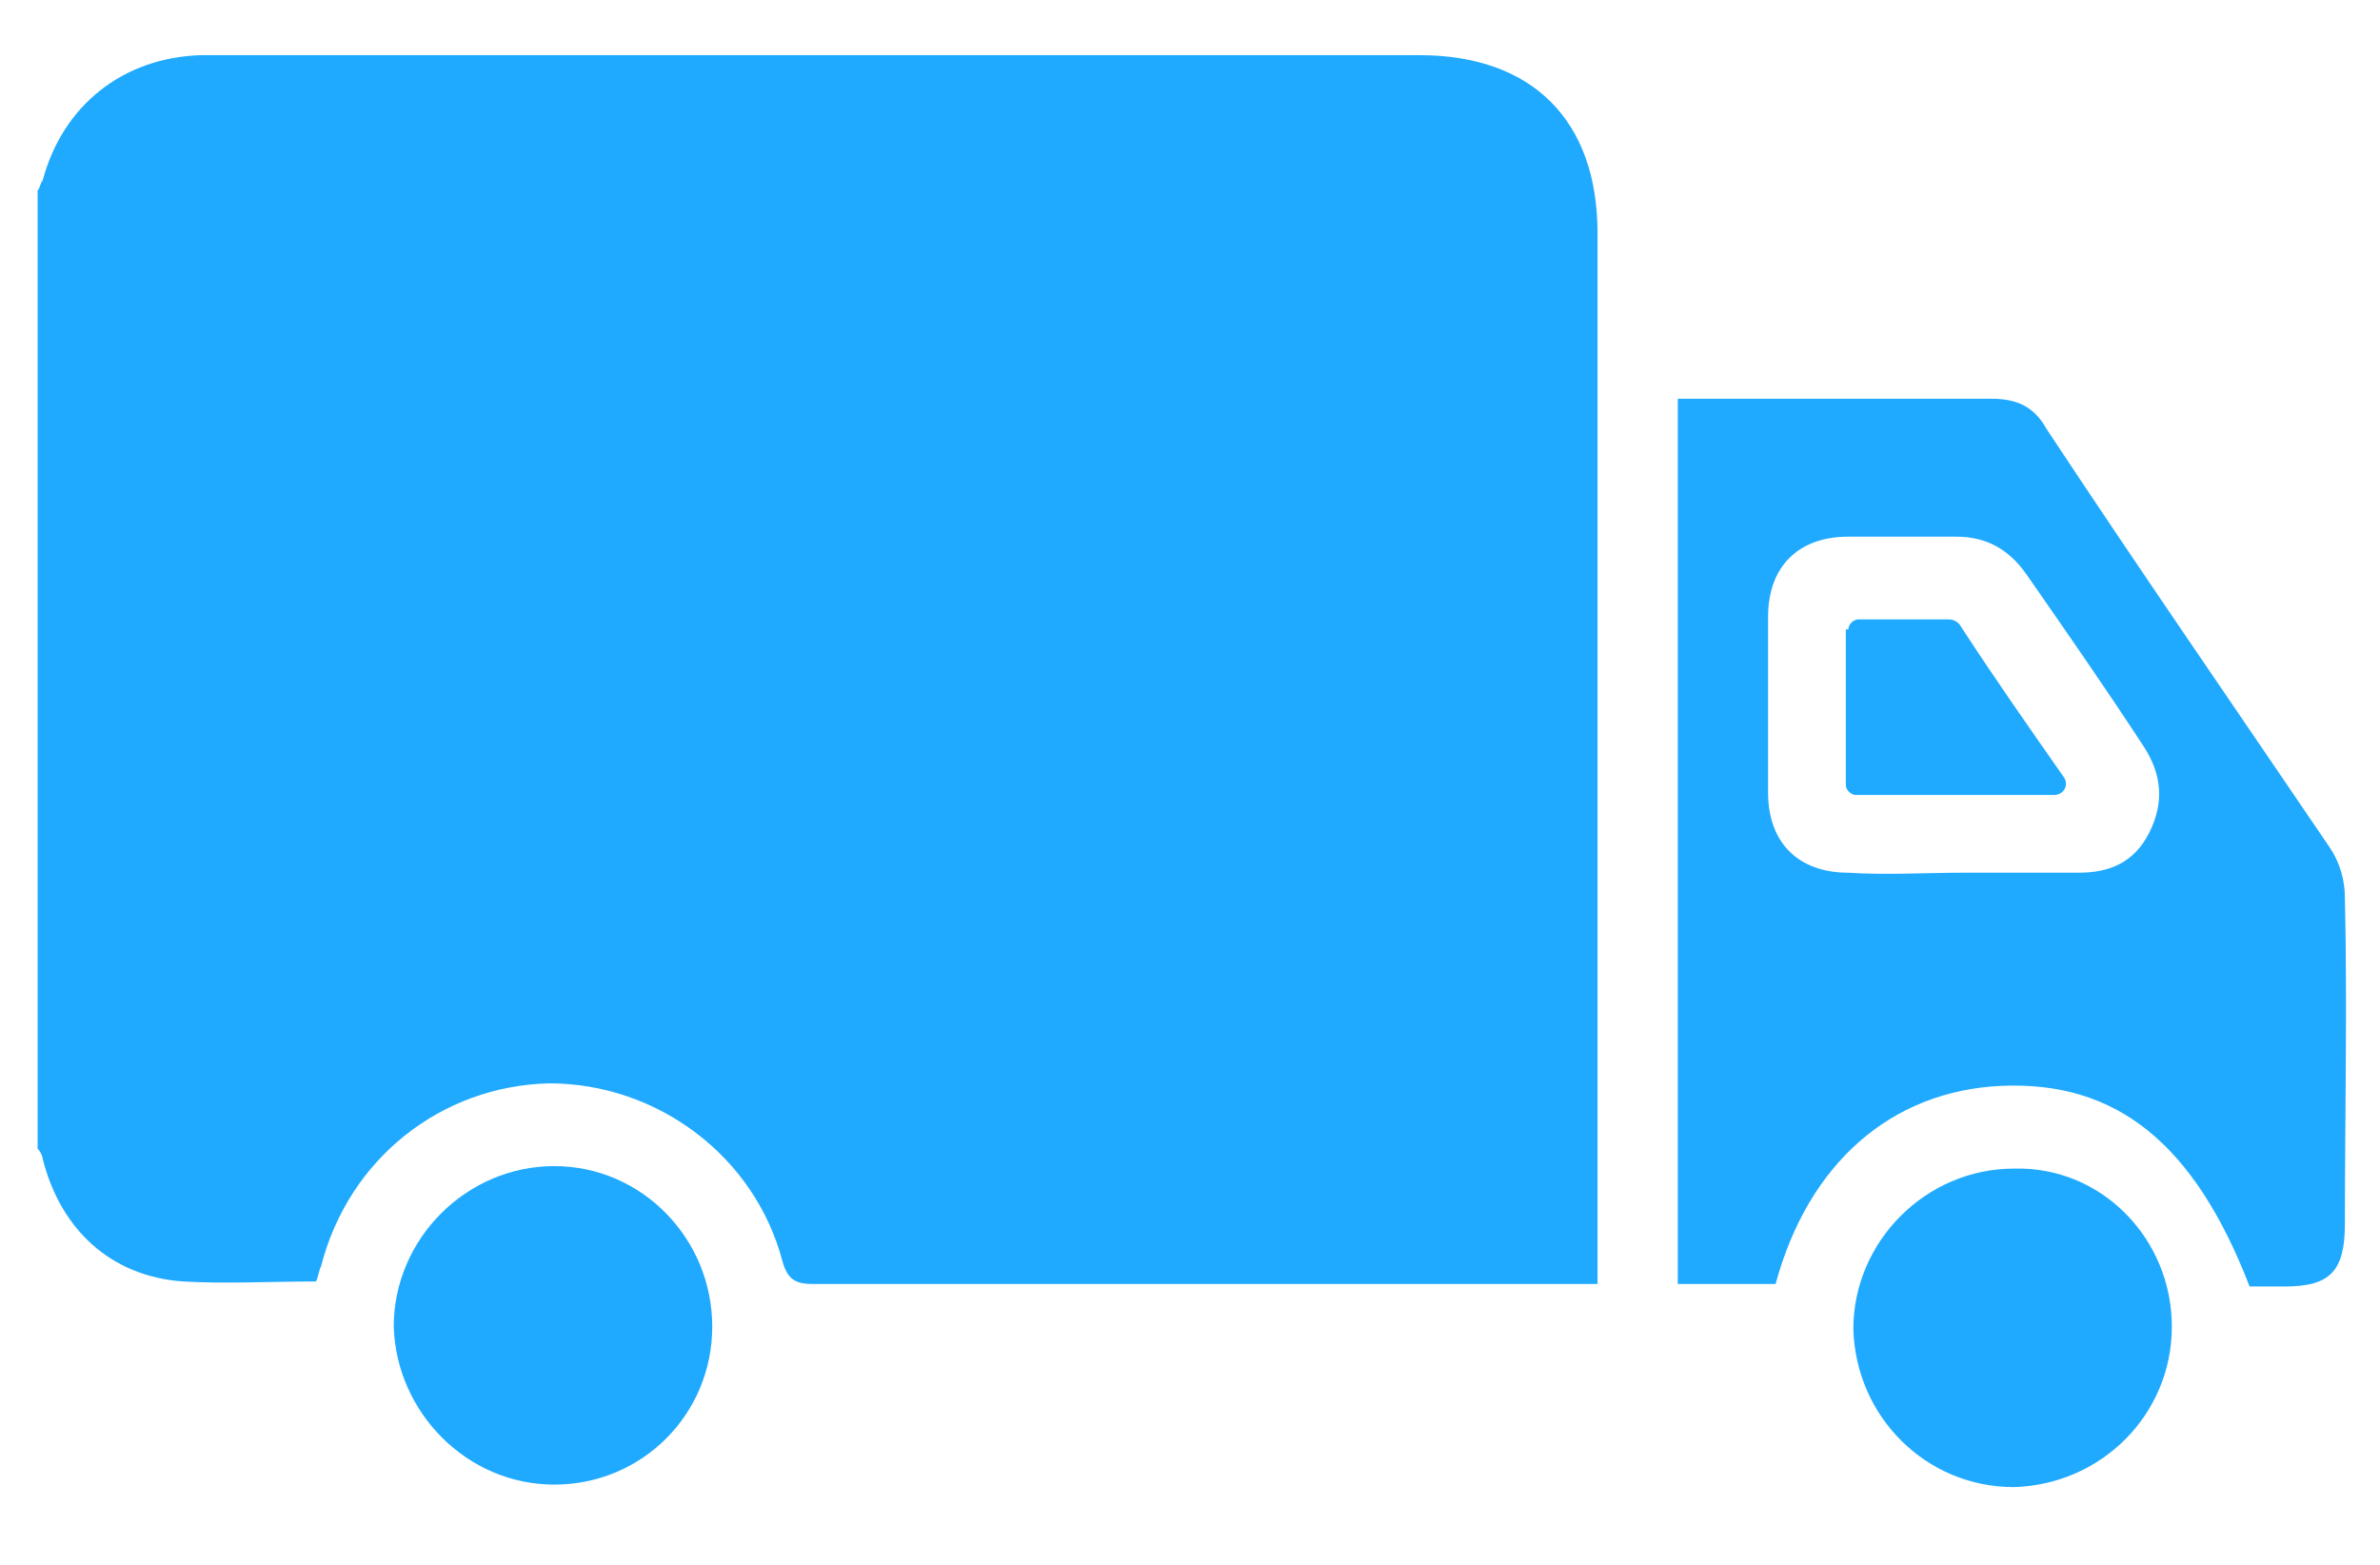
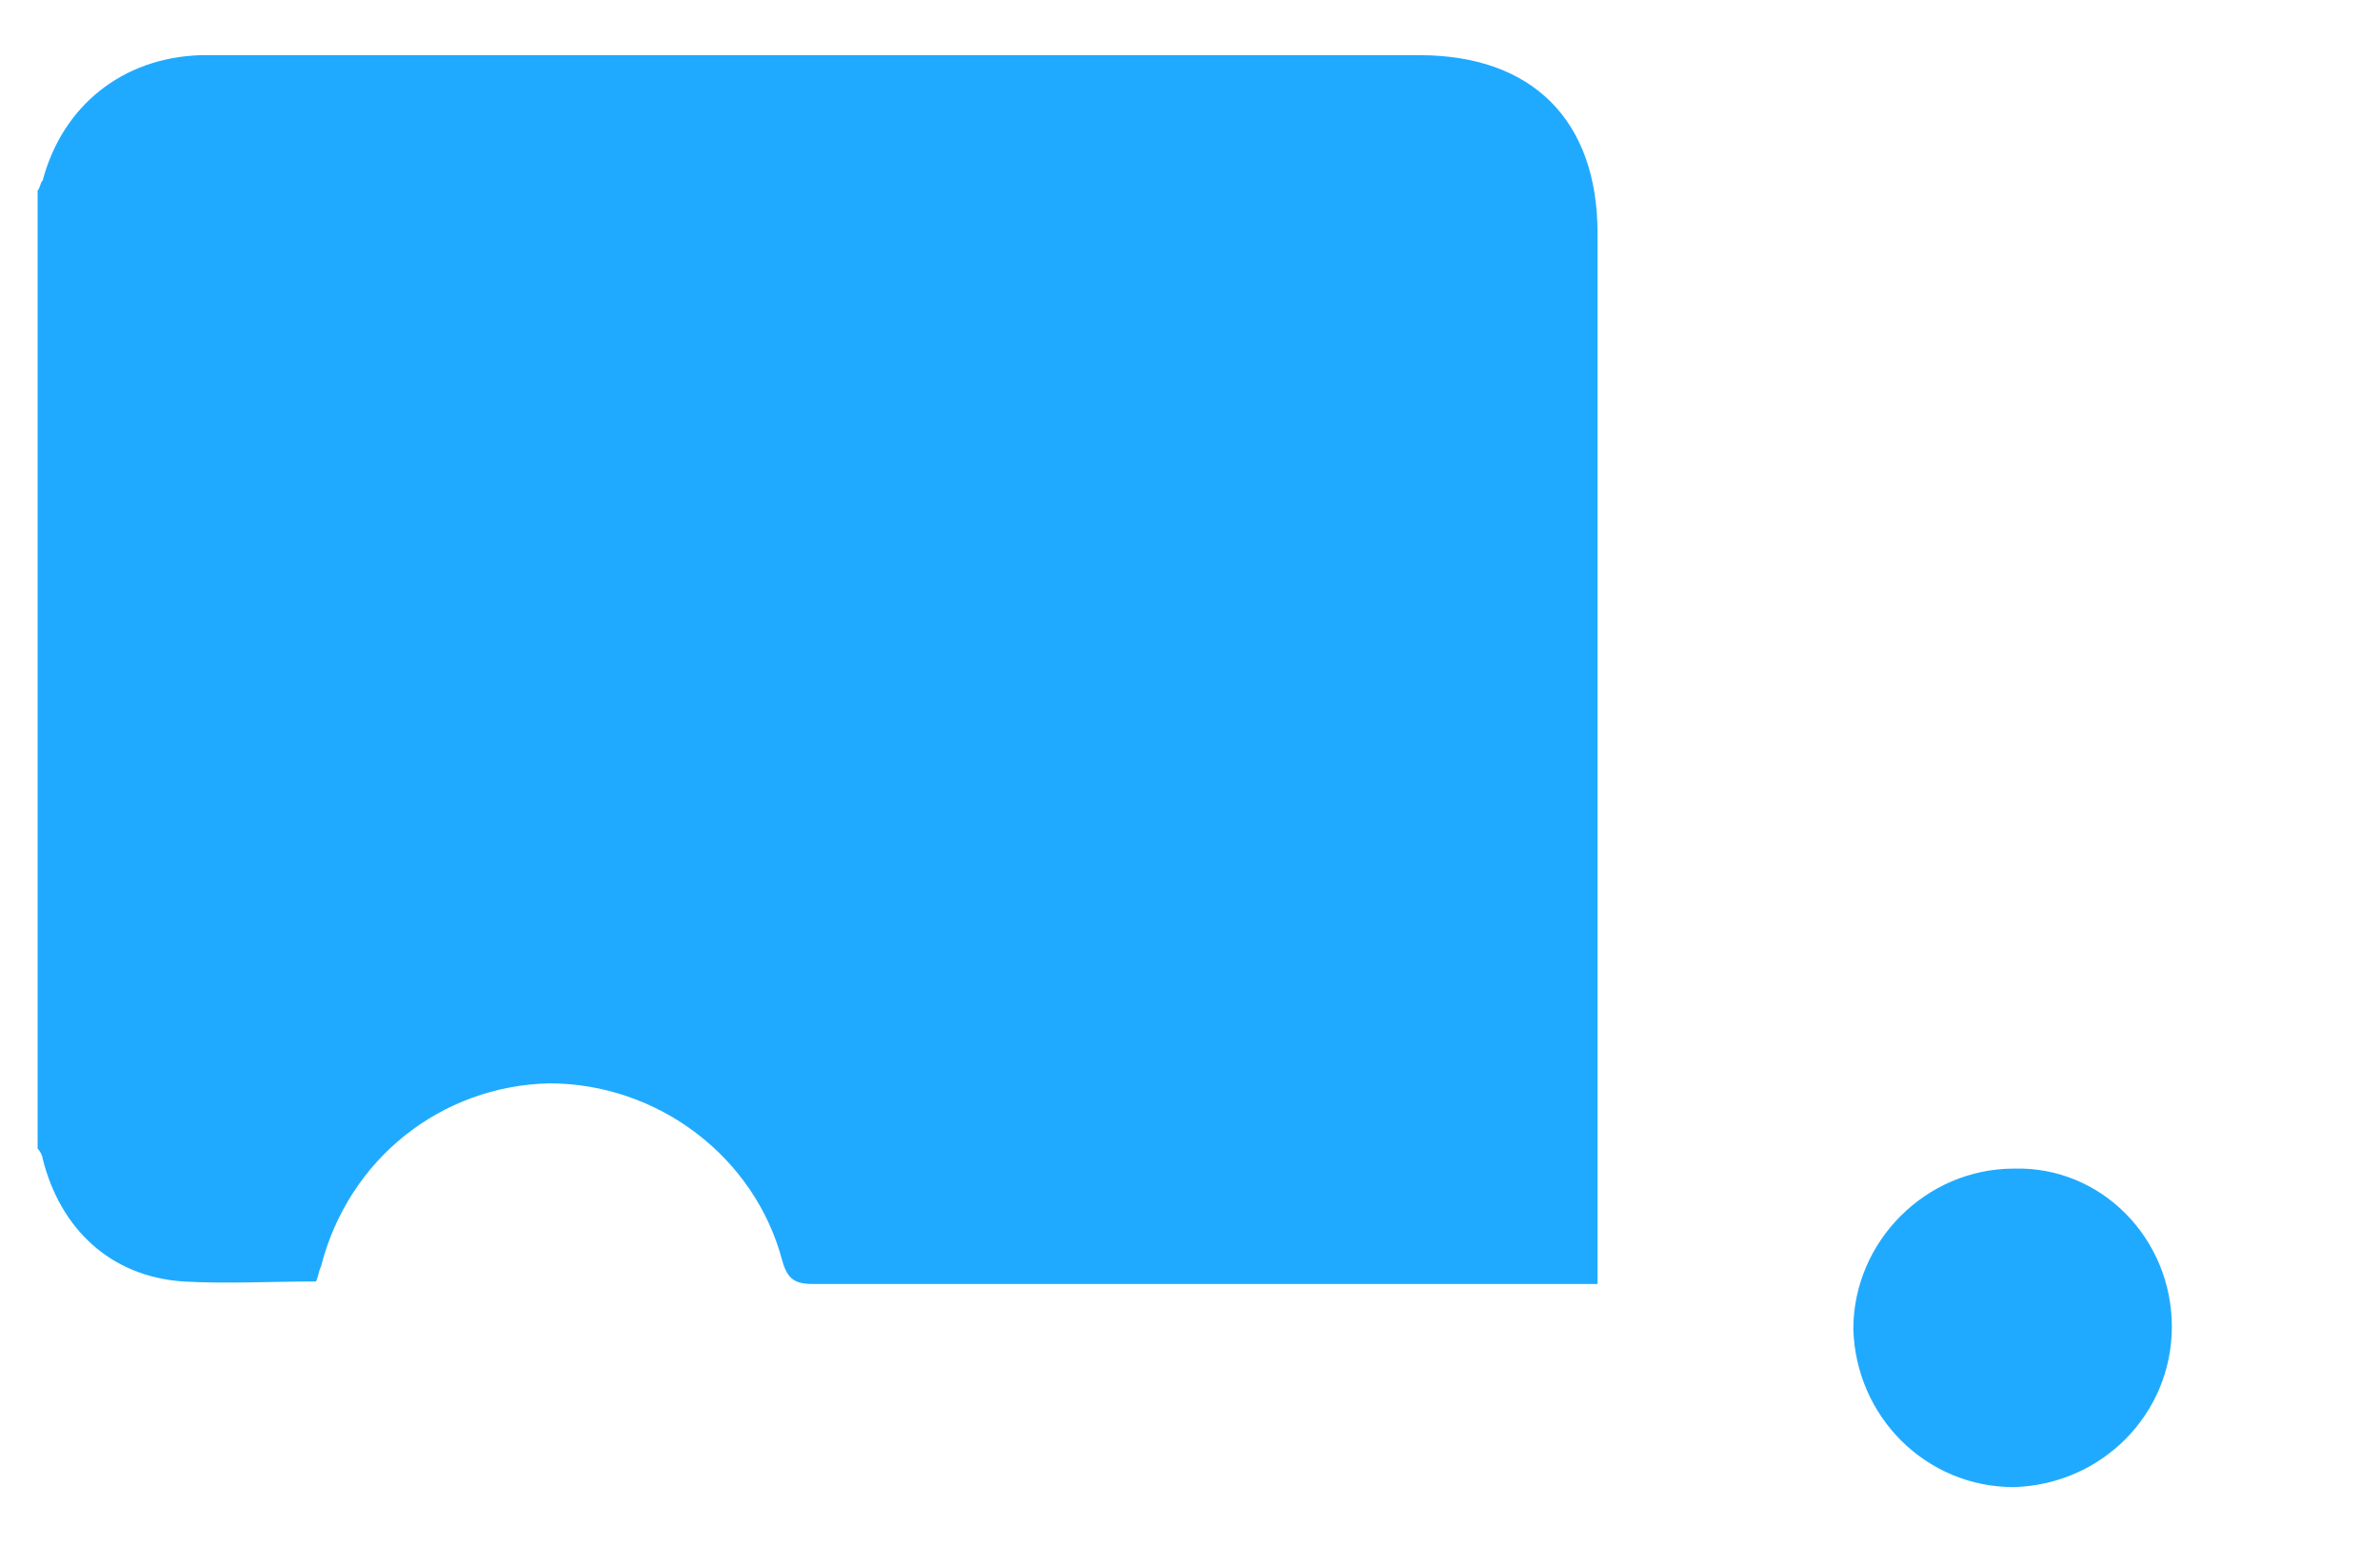
<svg xmlns="http://www.w3.org/2000/svg" version="1.1" id="Слой_1" x="0px" y="0px" width="94.9px" height="62.4px" viewBox="0 0 94.9 62.4" style="enable-background:new 0 0 94.9 62.4;" xml:space="preserve">
  <style type="text/css"> .st0{fill:#1FAAFF;} </style>
  <g>
    <path class="st0" d="M1.5,7.6c0.1-0.1,0.1-0.3,0.2-0.4c0.8-3,3.2-4.9,6.3-5c2.4,0,4.7,0,7.1,0c13.8,0,27.7,0,41.5,0 c4.5,0,7.1,2.6,7.1,7.1c0,13.6,0,27.2,0,40.8c0,0.4,0,0.7,0,1.1c-0.4,0-0.7,0-1.1,0c-10.1,0-20.1,0-30.2,0c-0.7,0-1-0.2-1.2-0.9 c-1.1-4.2-5-7.1-9.3-7.1c-4.3,0.1-8,3-9.1,7.3c-0.1,0.2-0.1,0.4-0.2,0.6c-1.8,0-3.6,0.1-5.3,0c-2.9-0.2-4.9-2.1-5.6-4.9 c0-0.1-0.1-0.3-0.2-0.4C1.5,33.2,1.5,20.4,1.5,7.6z" />
-     <path class="st0" d="M89.7,51.3c-2.2-5.7-5.3-8.2-9.9-8c-4.4,0.2-7.7,3.1-9,7.9c-1.3,0-2.5,0-3.9,0c0-11.7,0-23.4,0-35.3 c0.3,0,0.6,0,0.9,0c3.9,0,7.7,0,11.6,0c1,0,1.7,0.3,2.2,1.2c3.7,5.6,7.5,11.1,11.3,16.7c0.4,0.6,0.6,1.3,0.6,2c0.1,4.3,0,8.7,0,13 c0,1.9-0.6,2.5-2.4,2.5C90.7,51.3,90.2,51.3,89.7,51.3z M78.3,34.8c1.5,0,3.1,0,4.6,0c1.2,0,2.2-0.4,2.8-1.6 c0.6-1.2,0.5-2.3-0.2-3.4c-1.5-2.3-3.1-4.6-4.7-6.9c-0.7-1-1.6-1.5-2.8-1.5c-1.4,0-2.9,0-4.3,0c-2,0-3.2,1.2-3.2,3.2 c0,2.3,0,4.7,0,7c0,2,1.2,3.2,3.2,3.2C75.2,34.9,76.8,34.8,78.3,34.8z" />
-     <path class="st0" d="M22.1,59.2c-3.5,0-6.3-2.9-6.4-6.3c0-3.5,2.9-6.4,6.4-6.4s6.3,2.9,6.3,6.4C28.4,56.4,25.6,59.2,22.1,59.2z" />
-     <path class="st0" d="M86.6,52.9c0,3.5-2.8,6.3-6.3,6.4c-3.5,0-6.3-2.8-6.4-6.3c0-3.5,2.9-6.4,6.4-6.4 C83.8,46.5,86.6,49.4,86.6,52.9z" />
-     <path class="st0" d="M73.7,25.1c0-0.2,0.2-0.4,0.4-0.4c1.2,0,2.4,0,3.6,0c0.2,0,0.4,0.1,0.5,0.3c1.3,2,2.7,4,4.1,6 c0.2,0.3,0,0.7-0.4,0.7H74c-0.2,0-0.4-0.2-0.4-0.4v-6.2H73.7z" />
+     <path class="st0" d="M86.6,52.9c0,3.5-2.8,6.3-6.3,6.4c-3.5,0-6.3-2.8-6.4-6.3c0-3.5,2.9-6.4,6.4-6.4 C83.8,46.5,86.6,49.4,86.6,52.9" />
  </g>
</svg>